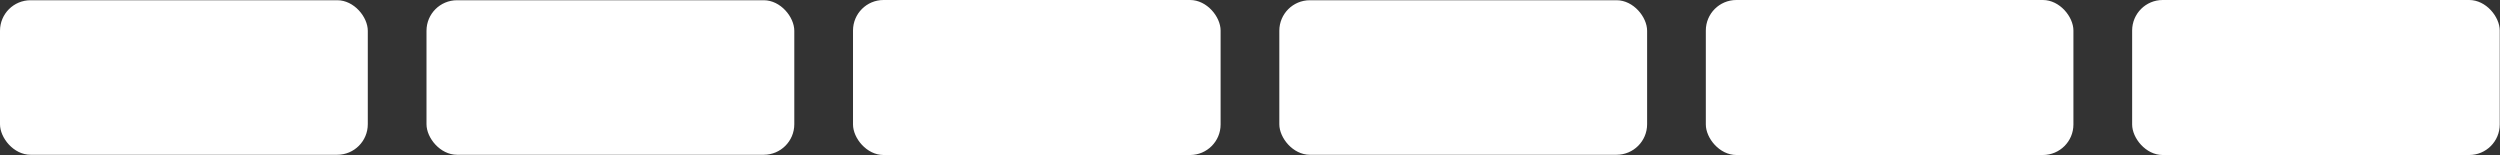
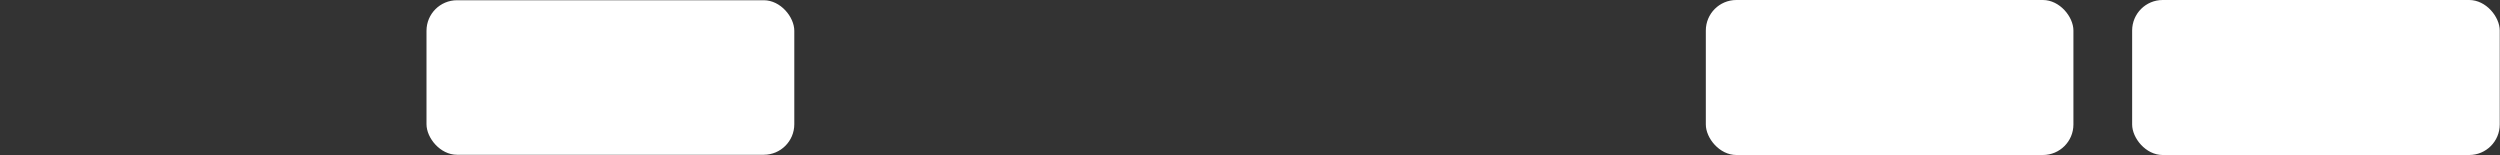
<svg xmlns="http://www.w3.org/2000/svg" width="2129" height="132" viewBox="0 0 2129 132" fill="none">
  <rect x="0" y="0" width="2129" height="132" fill="#333333" stroke="none" />
-   <rect y="0.198" width="313.211" height="131.603" rx="26" fill="white" />
  <rect x="363.211" y="0.198" width="313.211" height="131.603" rx="26" fill="white" />
-   <rect x="726.422" width="313.046" height="132" rx="26" fill="white" />
-   <rect x="1089.47" y="0.198" width="313.211" height="131.603" rx="26" fill="white" />
  <rect x="1452.68" width="313.046" height="132" rx="26" fill="white" />
  <rect x="1815.73" width="313.046" height="132" rx="26" fill="white" />
</svg>